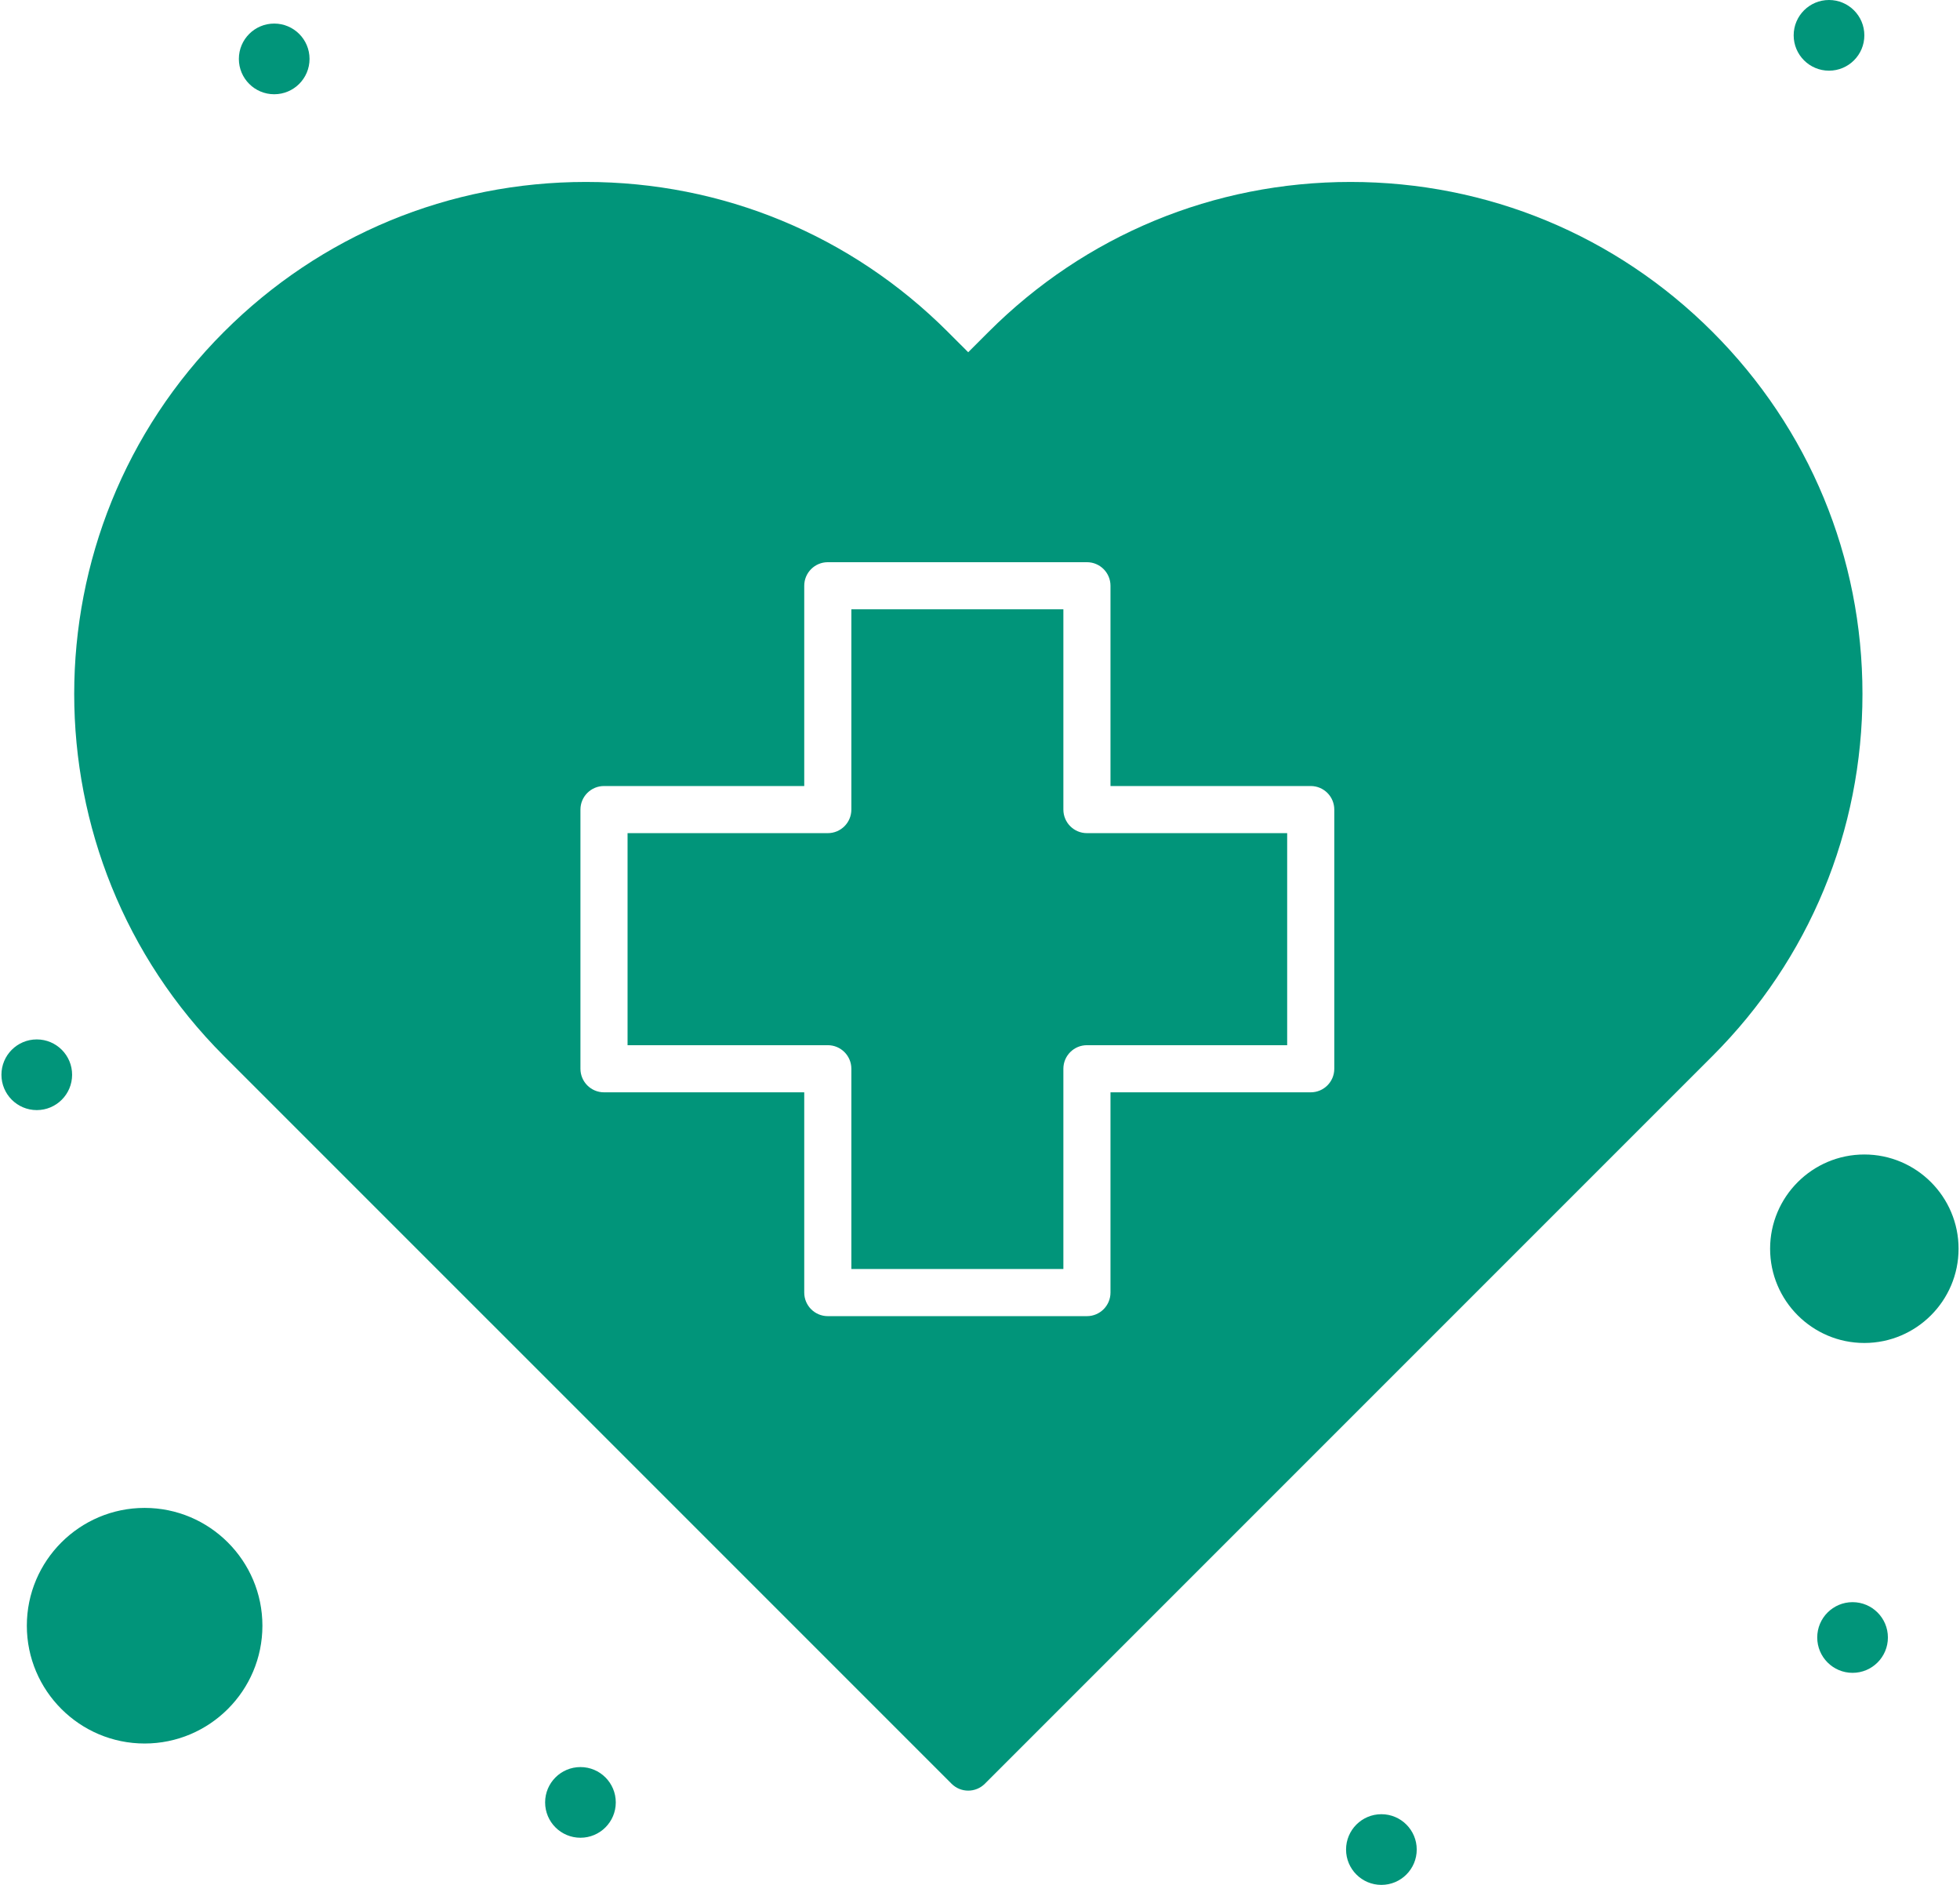
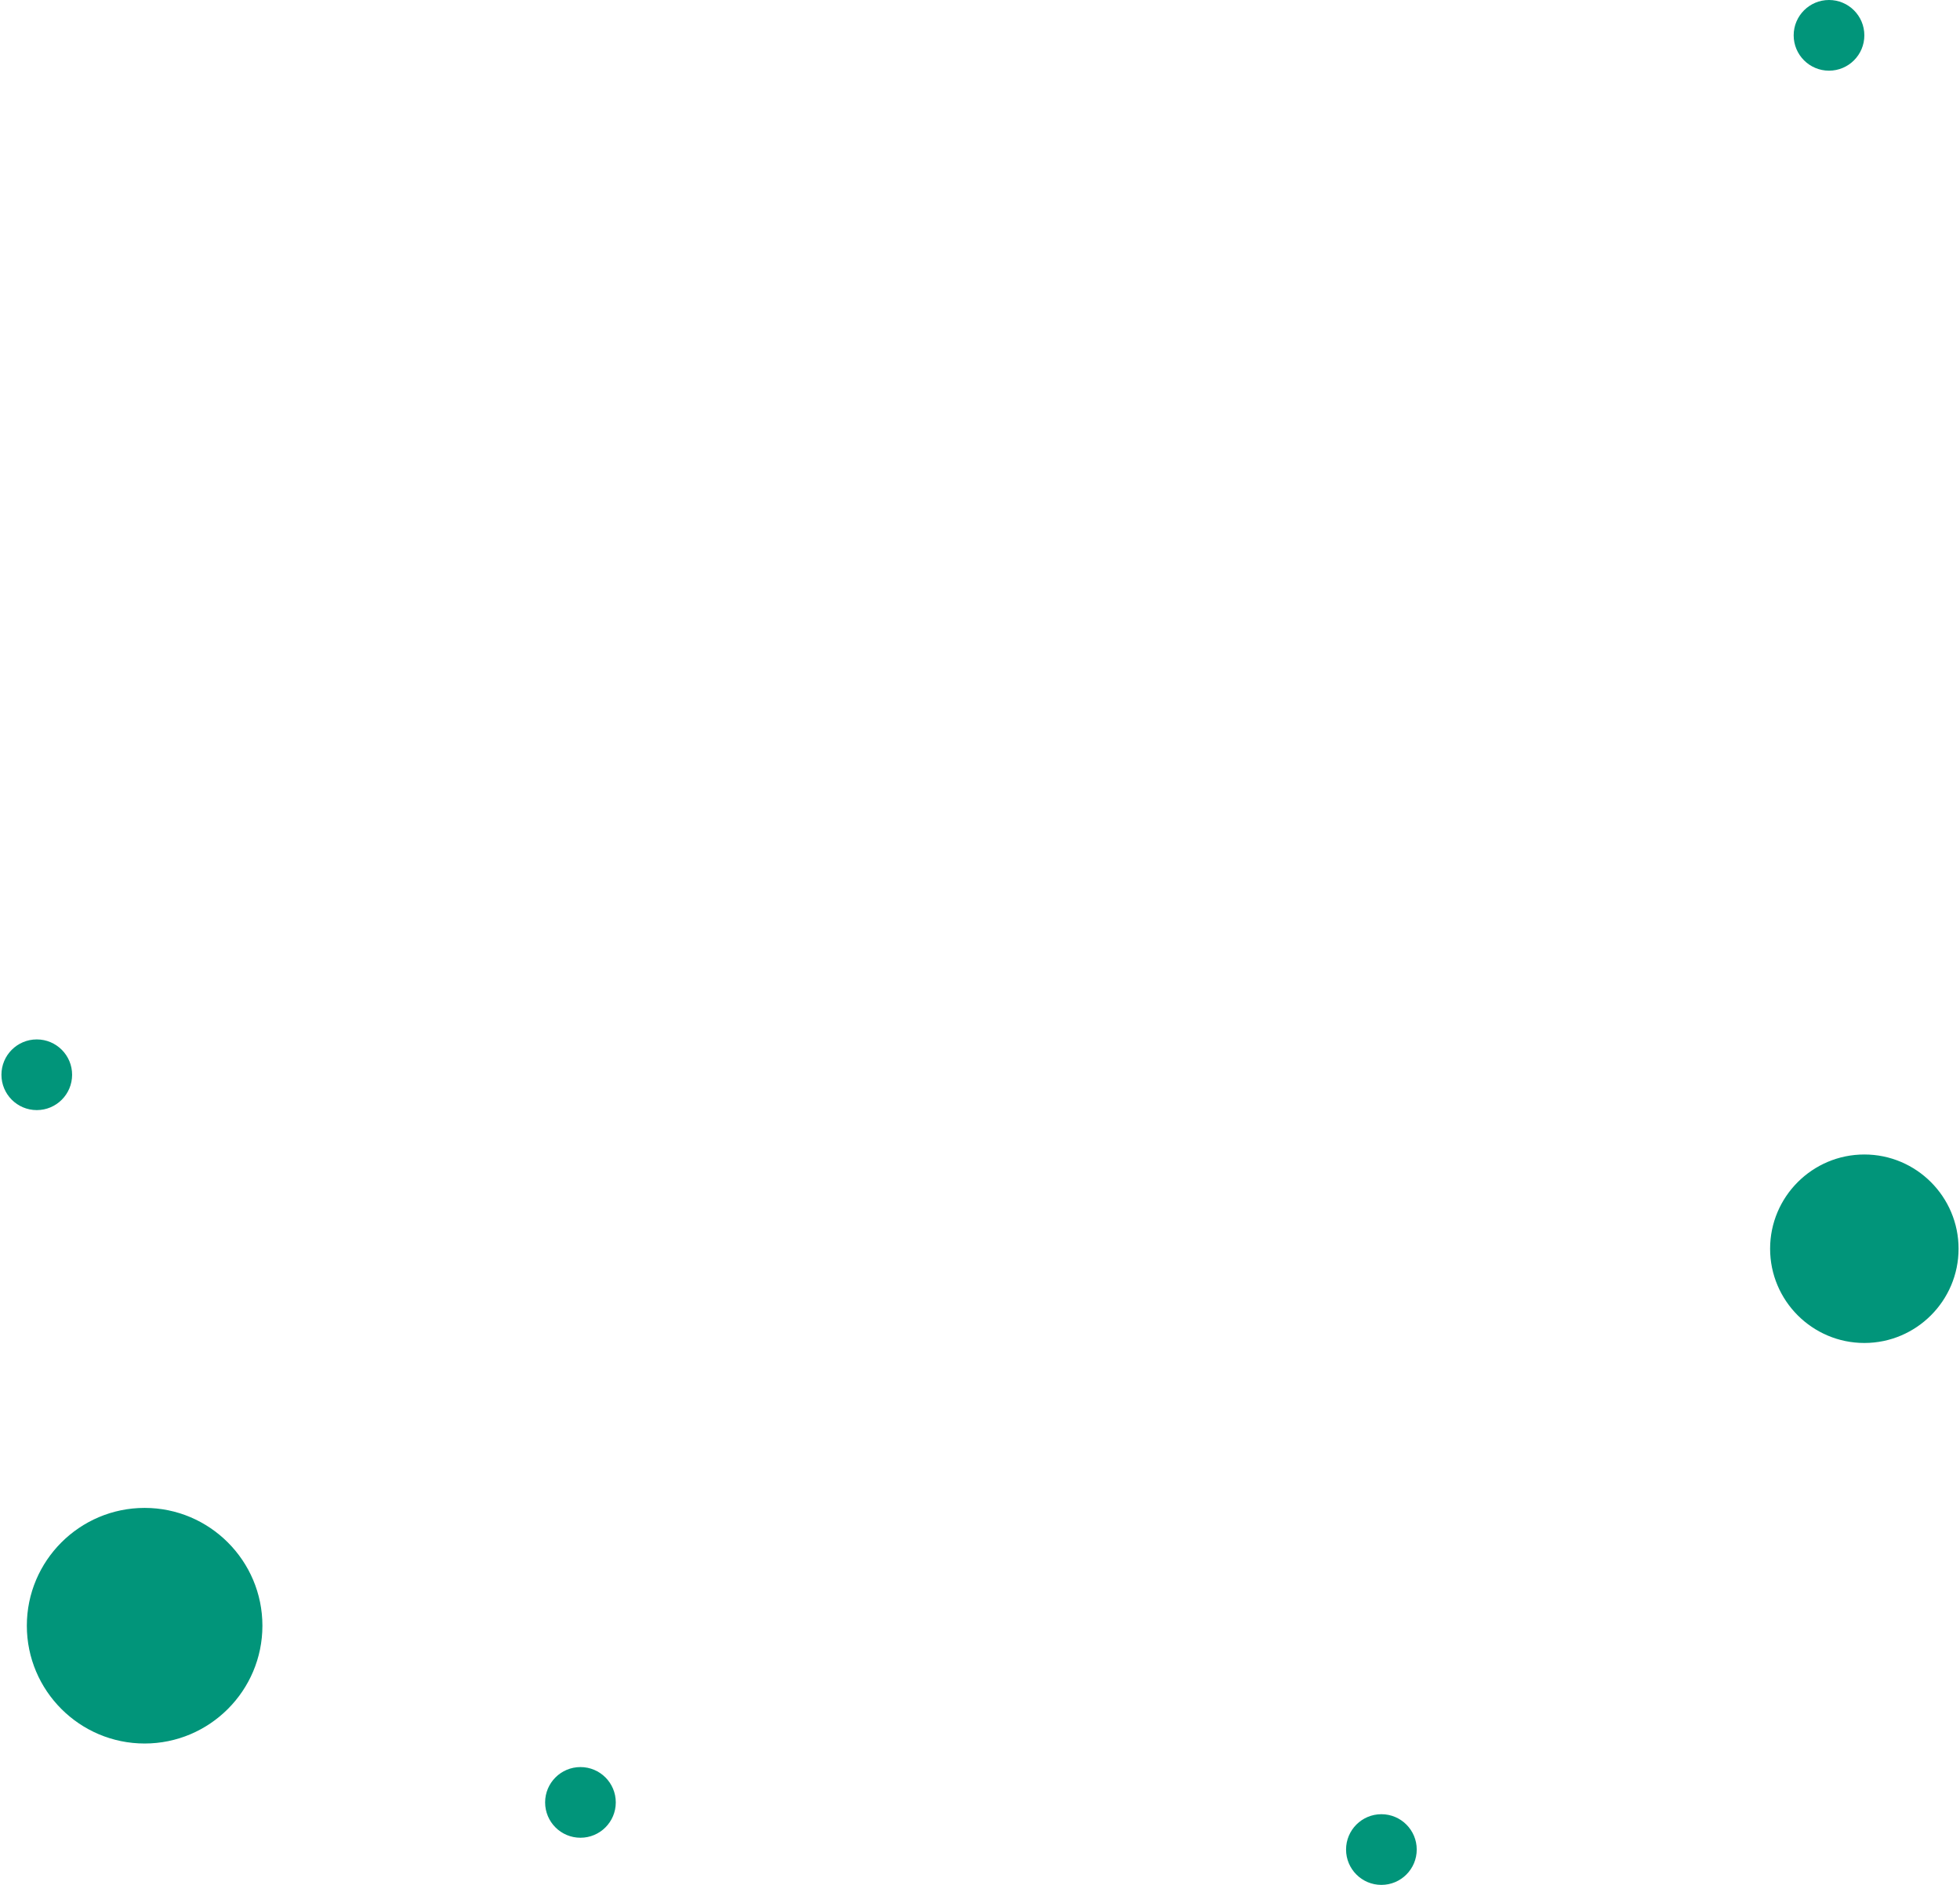
<svg xmlns="http://www.w3.org/2000/svg" width="416" height="400" viewBox="0 0 416 400" fill="none">
  <path d="M30.696 320C16.911 320 5.696 331.215 5.696 345C5.696 358.785 16.911 370 30.696 370C44.481 370 55.696 358.785 55.696 345C55.696 331.215 44.481 320 30.696 320Z" fill="#01957A" />
  <path d="M395.696 245C384.668 245 375.696 253.972 375.696 265C375.696 276.028 384.668 285 395.696 285C406.724 285 415.696 276.028 415.696 265C415.696 253.972 406.725 245 395.696 245Z" fill="#01957A" />
-   <path d="M273.196 221.806V176.806H230.696C227.934 176.806 225.696 174.567 225.696 171.806V129.306H180.696V171.806C180.696 174.567 178.458 176.806 175.696 176.806H133.196V221.806H175.696C178.458 221.806 180.696 224.044 180.696 226.806V269.306H225.696V226.806C225.696 224.044 227.934 221.806 230.696 221.806H273.196Z" fill="#01957A" />
-   <path d="M363.474 70.435C342.953 49.914 315.667 38.612 286.645 38.612C257.622 38.612 230.336 49.914 209.815 70.435L205.498 74.752L201.18 70.435C180.659 49.914 153.373 38.612 124.351 38.612C95.329 38.612 68.043 49.914 47.522 70.435C5.159 112.799 5.159 181.731 47.522 224.095L201.963 378.535C203.916 380.49 207.085 380.485 209.033 378.535L363.474 224.094C383.996 203.573 395.298 176.287 395.298 147.265C395.298 118.243 383.996 90.957 363.474 70.435ZM170.696 274.306V231.806H128.196C125.434 231.806 123.196 229.568 123.196 226.806V171.806C123.196 169.044 125.434 166.806 128.196 166.806H170.696V124.306C170.696 121.544 172.934 119.306 175.696 119.306H230.696C233.458 119.306 235.696 121.544 235.696 124.306V166.806H278.196C280.958 166.806 283.196 169.044 283.196 171.806V226.806C283.196 229.568 280.958 231.806 278.196 231.806H235.696V274.306C235.696 277.068 233.458 279.306 230.696 279.306H175.696C172.935 279.306 170.696 277.067 170.696 274.306Z" fill="#01957A" />
  <path d="M388.198 14.999C392.34 14.999 395.698 11.641 395.698 7.499C395.698 3.357 392.34 -0.001 388.198 -0.001C384.056 -0.001 380.698 3.357 380.698 7.499C380.698 11.641 384.056 14.999 388.198 14.999Z" fill="#01957A" />
-   <path d="M58.198 20.002C62.34 20.002 65.698 16.644 65.698 12.502C65.698 8.36 62.34 5.002 58.198 5.002C54.056 5.002 50.698 8.36 50.698 12.502C50.698 16.644 54.056 20.002 58.198 20.002Z" fill="#01957A" />
-   <path d="M393.198 355.002C397.34 355.002 400.698 351.644 400.698 347.502C400.698 343.36 397.34 340.002 393.198 340.002C389.056 340.002 385.698 343.36 385.698 347.502C385.698 351.644 389.056 355.002 393.198 355.002Z" fill="#01957A" />
  <path d="M293.194 400.002C297.336 400.002 300.694 396.644 300.694 392.502C300.694 388.36 297.336 385.002 293.194 385.002C289.052 385.002 285.694 388.36 285.694 392.502C285.694 396.644 289.052 400.002 293.194 400.002Z" fill="#01957A" />
  <path d="M123.198 389.997C127.34 389.997 130.697 386.64 130.697 382.498C130.697 378.356 127.34 374.999 123.198 374.999C119.056 374.999 115.699 378.356 115.699 382.498C115.699 386.64 119.056 389.997 123.198 389.997Z" fill="#01957A" />
  <path d="M7.805 235.58C11.947 235.58 15.305 232.222 15.305 228.08C15.305 223.938 11.947 220.58 7.805 220.58C3.663 220.58 0.305 223.938 0.305 228.08C0.305 232.222 3.663 235.58 7.805 235.58Z" fill="#01957A" />
</svg>